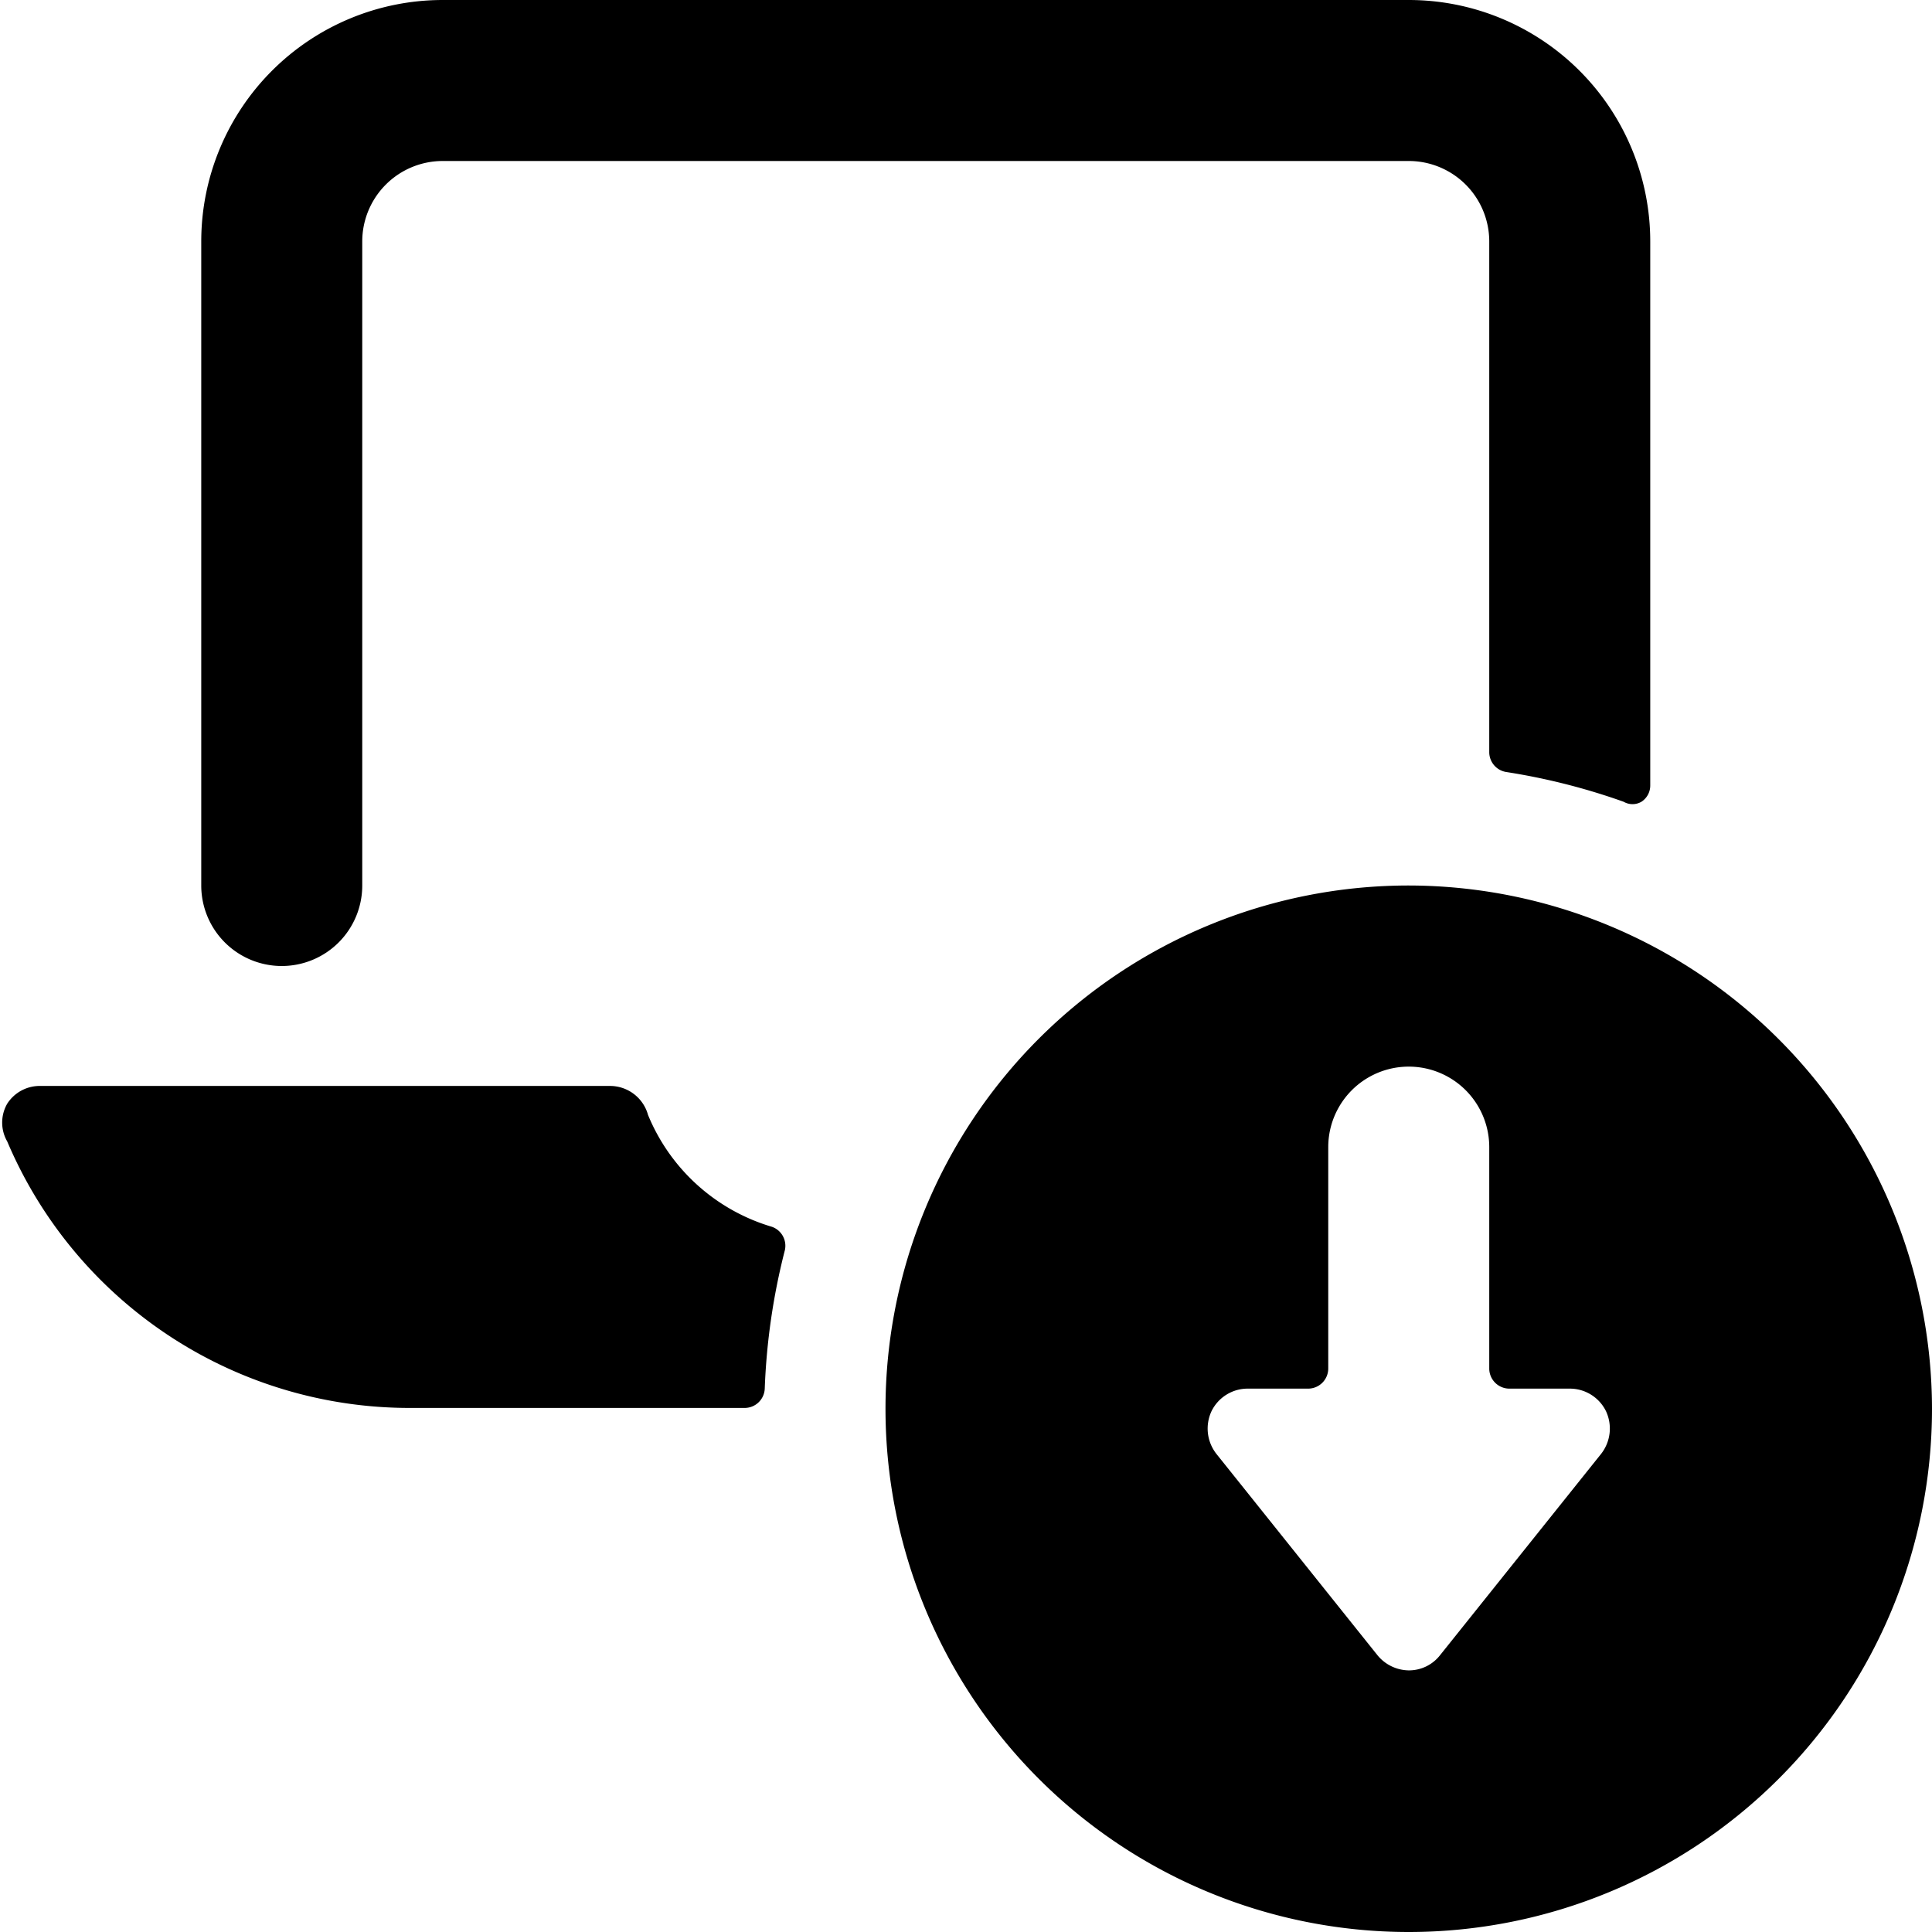
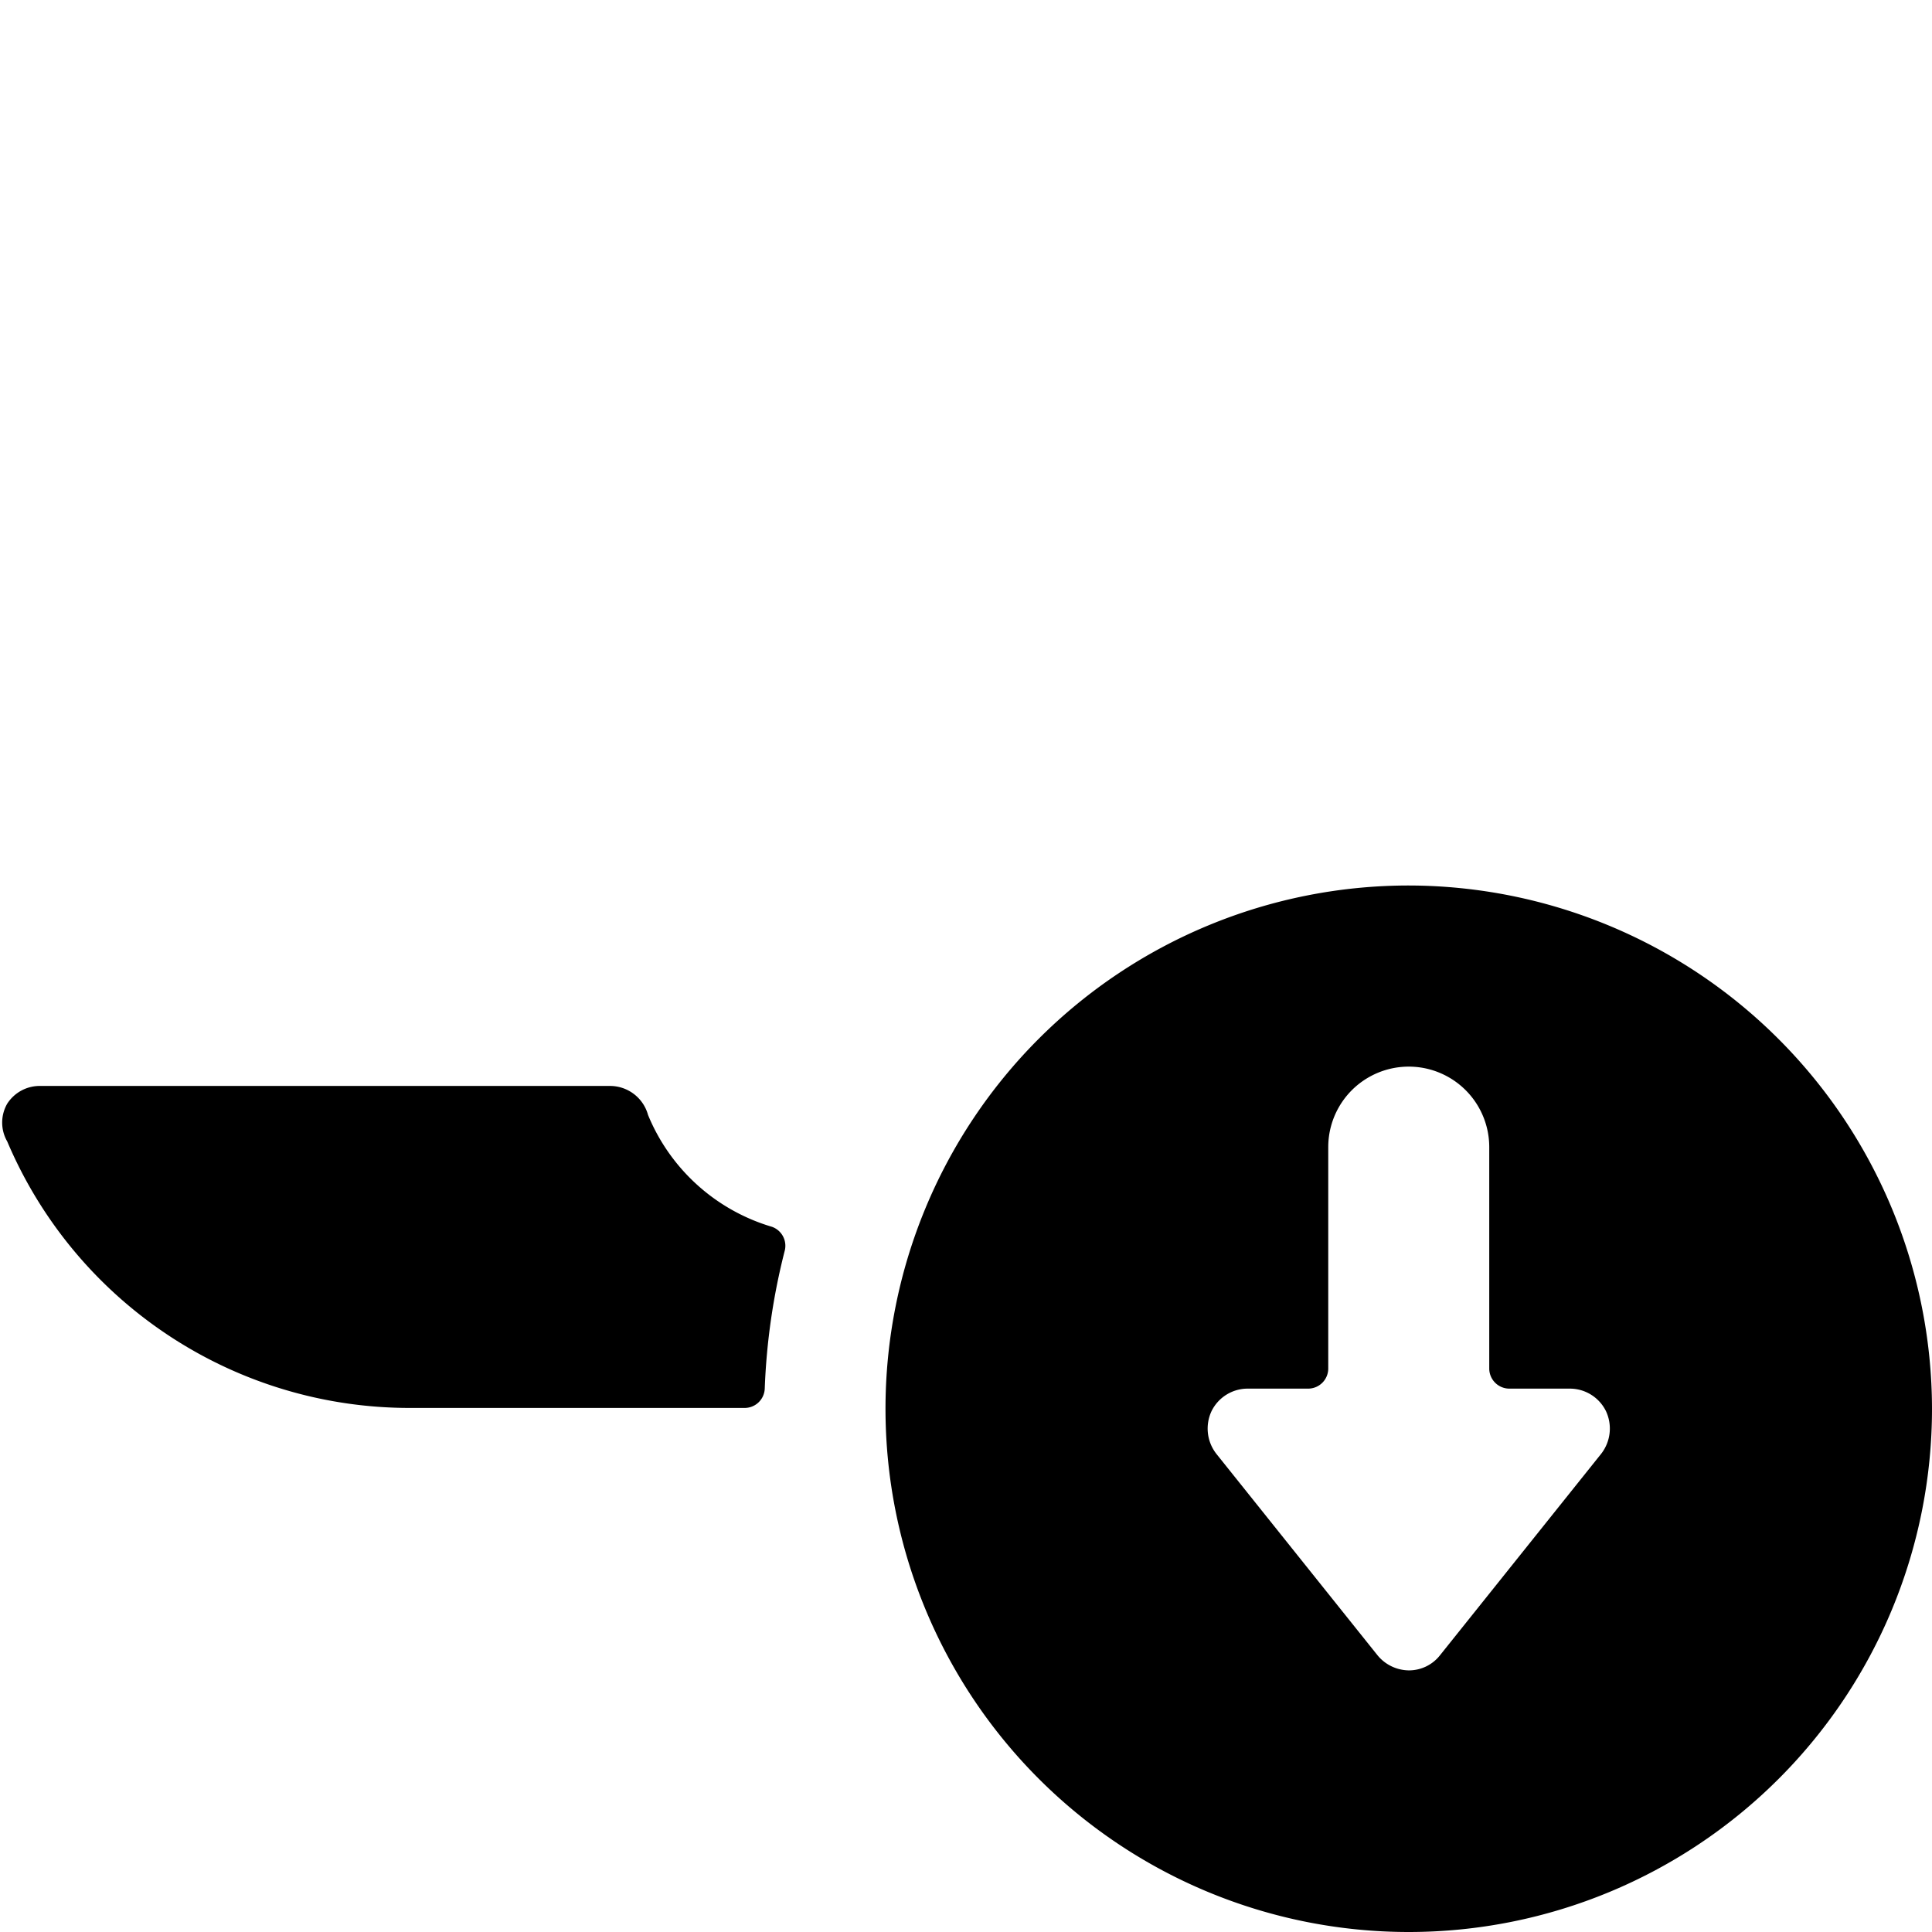
<svg xmlns="http://www.w3.org/2000/svg" viewBox="0 0 24 24">
  <g>
    <path d="M9.59 15.24a2.4 2.4 0 0 1 -1.54 -1.39 0.49 0.49 0 0 0 -0.47 -0.36H0.5a0.48 0.48 0 0 0 -0.41 0.22 0.47 0.47 0 0 0 0 0.47 5.43 5.43 0 0 0 5 3.31h4.16a0.25 0.25 0 0 0 0.25 -0.24 8.11 8.11 0 0 1 0.25 -1.72 0.25 0.25 0 0 0 -0.16 -0.29Z" fill="#000000" stroke-width="1" />
-     <path d="M3.5 12a1 1 0 0 0 1 -1V3a1 1 0 0 1 1 -1h12a1 1 0 0 1 1 1v6.34a0.25 0.25 0 0 0 0.21 0.25 8 8 0 0 1 1.46 0.37 0.22 0.22 0 0 0 0.22 0 0.24 0.24 0 0 0 0.11 -0.2V3a3 3 0 0 0 -3 -3h-12a3 3 0 0 0 -3 3v8a1 1 0 0 0 1 1Z" fill="#000000" stroke-width="1" />
    <path d="M17.5 11a6.5 6.5 0 1 0 6.5 6.5 6.51 6.51 0 0 0 -6.5 -6.5Zm2.39 7.06 -2 2.5a0.49 0.49 0 0 1 -0.39 0.19 0.51 0.51 0 0 1 -0.39 -0.19l-2 -2.5a0.51 0.51 0 0 1 -0.06 -0.53 0.5 0.5 0 0 1 0.45 -0.28h0.75a0.25 0.25 0 0 0 0.25 -0.25v-2.75a1 1 0 0 1 2 0V17a0.25 0.25 0 0 0 0.25 0.25h0.75a0.5 0.5 0 0 1 0.45 0.28 0.51 0.51 0 0 1 -0.06 0.53Z" fill="#000000" stroke-width="1" />
  </g>
</svg>